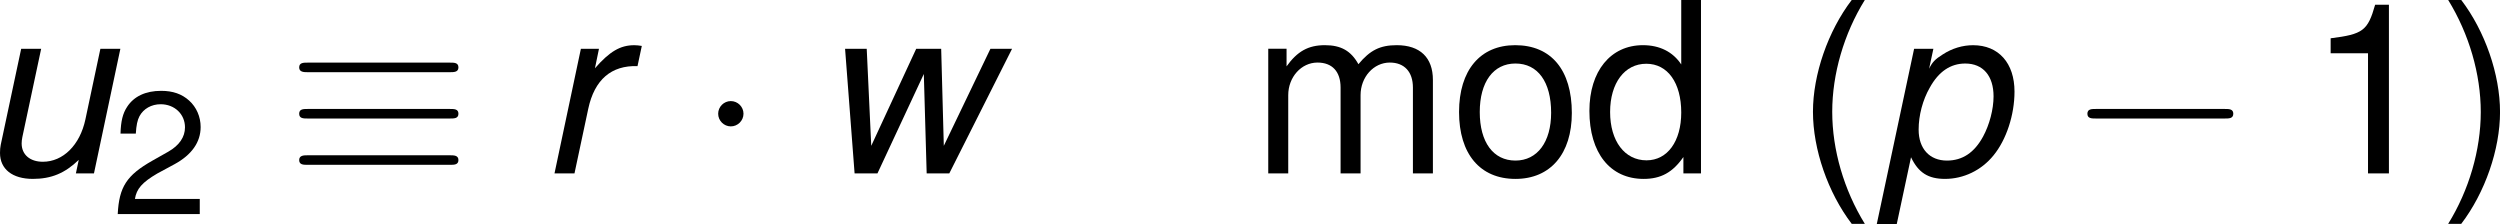
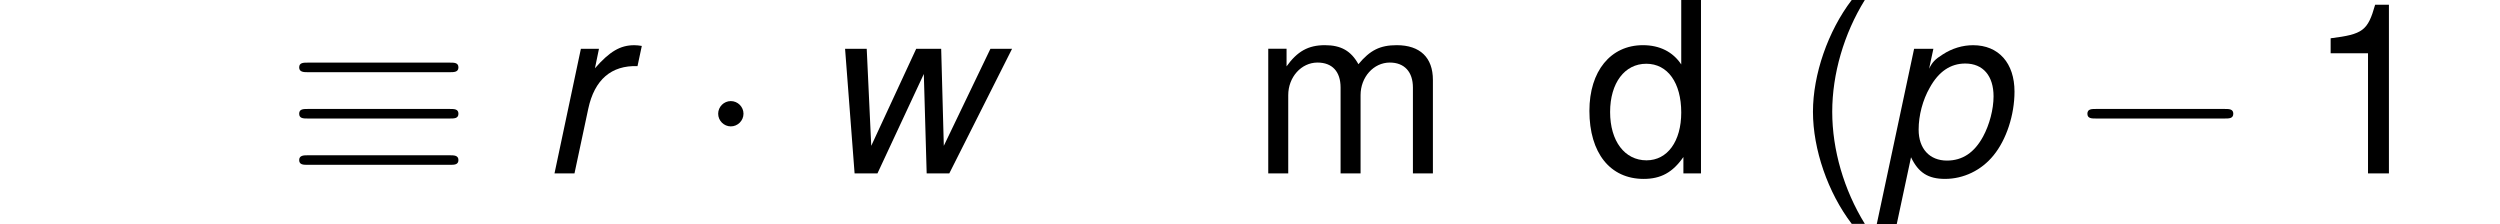
<svg xmlns="http://www.w3.org/2000/svg" xmlns:xlink="http://www.w3.org/1999/xlink" version="1.1" width="129.069pt" height="11.569pt" viewBox="-.746 -.302 129.069 11.569">
  <defs>
    <use id="g6-40" xlink:href="#g4-40" transform="scale(1.369)" />
    <use id="g6-41" xlink:href="#g4-41" transform="scale(1.369)" />
    <use id="g6-49" xlink:href="#g4-49" transform="scale(1.369)" />
    <use id="g6-100" xlink:href="#g4-100" transform="scale(1.369)" />
    <use id="g6-109" xlink:href="#g4-109" transform="scale(1.369)" />
    <use id="g6-111" xlink:href="#g4-111" transform="scale(1.369)" />
    <path id="g2-0" d="M7.189-2.509C7.375-2.509 7.571-2.509 7.571-2.727S7.375-2.945 7.189-2.945H1.287C1.102-2.945 .905-2.945 .905-2.727S1.102-2.509 1.287-2.509H7.189Z" />
    <path id="g2-1" d="M2.095-2.727C2.095-3.044 1.833-3.305 1.516-3.305S.938-3.044 .938-2.727S1.2-2.149 1.516-2.149S2.095-2.411 2.095-2.727Z" />
    <path id="g2-17" d="M7.484-4.625C7.669-4.625 7.876-4.625 7.876-4.844S7.68-5.062 7.495-5.062H.982C.796-5.062 .6-5.062 .6-4.844S.818-4.625 .993-4.625H7.484ZM7.495-.393C7.68-.393 7.876-.393 7.876-.611S7.669-.829 7.484-.829H.993C.818-.829 .6-.829 .6-.611S.796-.393 .982-.393H7.495ZM7.495-2.509C7.68-2.509 7.876-2.509 7.876-2.727S7.68-2.945 7.495-2.945H.982C.796-2.945 .6-2.945 .6-2.727S.796-2.509 .982-2.509H7.495Z" />
    <path id="g4-40" d="M1.874-5.789C1.08-4.748 .58-3.303 .58-2.057C.58-.802 1.08 .643 1.874 1.683H2.311C1.612 .548 1.223-.786 1.223-2.057C1.223-3.319 1.612-4.661 2.311-5.789H1.874Z" />
-     <path id="g4-41" d="M.738 1.683C1.532 .643 2.033-.802 2.033-2.049C2.033-3.303 1.532-4.748 .738-5.789H.302C1-4.653 1.39-3.319 1.39-2.049C1.39-.786 1 .556 .302 1.683H.738Z" />
    <path id="g4-49" d="M2.057-4.01V0H2.755V-5.63H2.295C2.049-4.764 1.89-4.645 .81-4.51V-4.01H2.057Z" />
-     <path id="g4-50" d="M4.018-.691H1.056C1.128-1.151 1.382-1.445 2.072-1.85L2.866-2.279C3.653-2.708 4.058-3.287 4.058-3.978C4.058-4.447 3.867-4.883 3.533-5.185S2.787-5.63 2.255-5.63C1.54-5.63 1.008-5.376 .699-4.899C.5-4.597 .413-4.248 .397-3.676H1.096C1.12-4.058 1.167-4.288 1.263-4.47C1.445-4.812 1.81-5.018 2.231-5.018C2.866-5.018 3.343-4.566 3.343-3.962C3.343-3.518 3.081-3.136 2.581-2.851L1.85-2.438C.675-1.771 .333-1.239 .27 0H4.018V-.691Z" />
    <path id="g4-100" d="M3.93-5.789H3.271V-3.637C2.994-4.058 2.549-4.28 1.993-4.28C.913-4.28 .206-3.414 .206-2.088C.206-.683 .897 .183 2.017 .183C2.589 .183 2.986-.032 3.343-.548V0H3.93V-5.789ZM2.104-3.66C2.819-3.66 3.271-3.025 3.271-2.033C3.271-1.072 2.811-.437 2.112-.437C1.382-.437 .897-1.08 .897-2.049S1.382-3.66 2.104-3.66Z" />
    <path id="g4-109" d="M.556-4.161V0H1.223V-2.612C1.223-3.216 1.66-3.7 2.199-3.7C2.692-3.7 2.97-3.398 2.97-2.866V0H3.637V-2.612C3.637-3.216 4.073-3.7 4.613-3.7C5.098-3.7 5.384-3.391 5.384-2.866V0H6.051V-3.121C6.051-3.867 5.622-4.28 4.844-4.28C4.288-4.28 3.954-4.113 3.565-3.645C3.319-4.089 2.986-4.28 2.446-4.28C1.89-4.28 1.525-4.073 1.167-3.573V-4.161H.556Z" />
-     <path id="g4-111" d="M2.16-4.28C.993-4.28 .286-3.446 .286-2.049S.985 .183 2.168 .183C3.335 .183 4.05-.651 4.05-2.017C4.05-3.454 3.359-4.28 2.16-4.28ZM2.168-3.668C2.914-3.668 3.359-3.057 3.359-2.025C3.359-1.048 2.898-.429 2.168-.429C1.429-.429 .977-1.04 .977-2.049C.977-3.049 1.429-3.668 2.168-3.668Z" />
    <path id="g1-112" d="M.076 2.315H.989L1.641-.739C1.978-.033 2.424 .25 3.195 .25C4.043 .25 4.858-.141 5.412-.826C5.999-1.543 6.369-2.674 6.369-3.739C6.369-5.043 5.641-5.858 4.478-5.858C4-5.858 3.521-5.717 3.087-5.434C2.739-5.217 2.608-5.076 2.467-4.782L2.663-5.695H1.782L.076 2.315ZM4.119-5.021C4.934-5.021 5.412-4.456 5.412-3.521C5.412-2.934 5.228-2.228 4.934-1.685C4.532-.946 3.989-.587 3.282-.587C2.489-.587 1.989-1.13 1.989-2C1.989-2.652 2.174-3.358 2.5-3.923C2.902-4.652 3.445-5.021 4.119-5.021Z" />
    <path id="g1-114" d="M1.956-5.695L.75 0H1.663L2.293-2.956C2.576-4.282 3.347-4.945 4.543-4.902L4.739-5.825C4.597-5.847 4.51-5.858 4.391-5.858C3.76-5.858 3.271-5.575 2.598-4.804L2.782-5.695H1.956Z" />
-     <path id="g1-117" d="M5.249 0L6.456-5.695H5.543L4.858-2.467C4.608-1.293 3.837-.533 2.913-.533C2.326-.533 1.945-.859 1.945-1.369C1.945-1.456 1.956-1.554 1.978-1.663L2.837-5.695H1.924L.989-1.304C.967-1.196 .956-1.076 .956-.935C.956-.196 1.522 .25 2.456 .25C3.304 .25 3.923-.011 4.554-.619L4.423 0H5.249Z" />
    <path id="g1-119" d="M6.043 0L8.912-5.695H7.923L5.793-1.261L5.673-5.695H4.532L2.478-1.261L2.271-5.695H1.282L1.717 0H2.761L4.88-4.543L5.01 0H6.043Z" />
  </defs>
  <g id="page1" transform="matrix(1.13 0 0 1.13 -199.703 -80.961)">
    <use x="175.112" y="79.303" xlink:href="#g1-117" />
    <use x="181.177" y="81.16" xlink:href="#g4-50" />
    <use x="189.137" y="79.303" xlink:href="#g2-17" />
    <use x="200.652" y="79.303" xlink:href="#g1-114" />
    <use x="207.942" y="79.303" xlink:href="#g2-1" />
    <use x="213.396" y="79.303" xlink:href="#g1-119" />
    <use x="233.251" y="79.303" xlink:href="#g6-109" />
    <use x="242.338" y="79.303" xlink:href="#g6-111" />
    <use x="248.403" y="79.303" xlink:href="#g6-100" />
    <use x="258.105" y="79.303" xlink:href="#g6-40" />
    <use x="261.738" y="79.303" xlink:href="#g1-112" />
    <use x="270.532" y="79.303" xlink:href="#g2-0" />
    <use x="281.442" y="79.303" xlink:href="#g6-49" />
    <use x="287.507" y="79.303" xlink:href="#g6-41" />
  </g>
</svg>